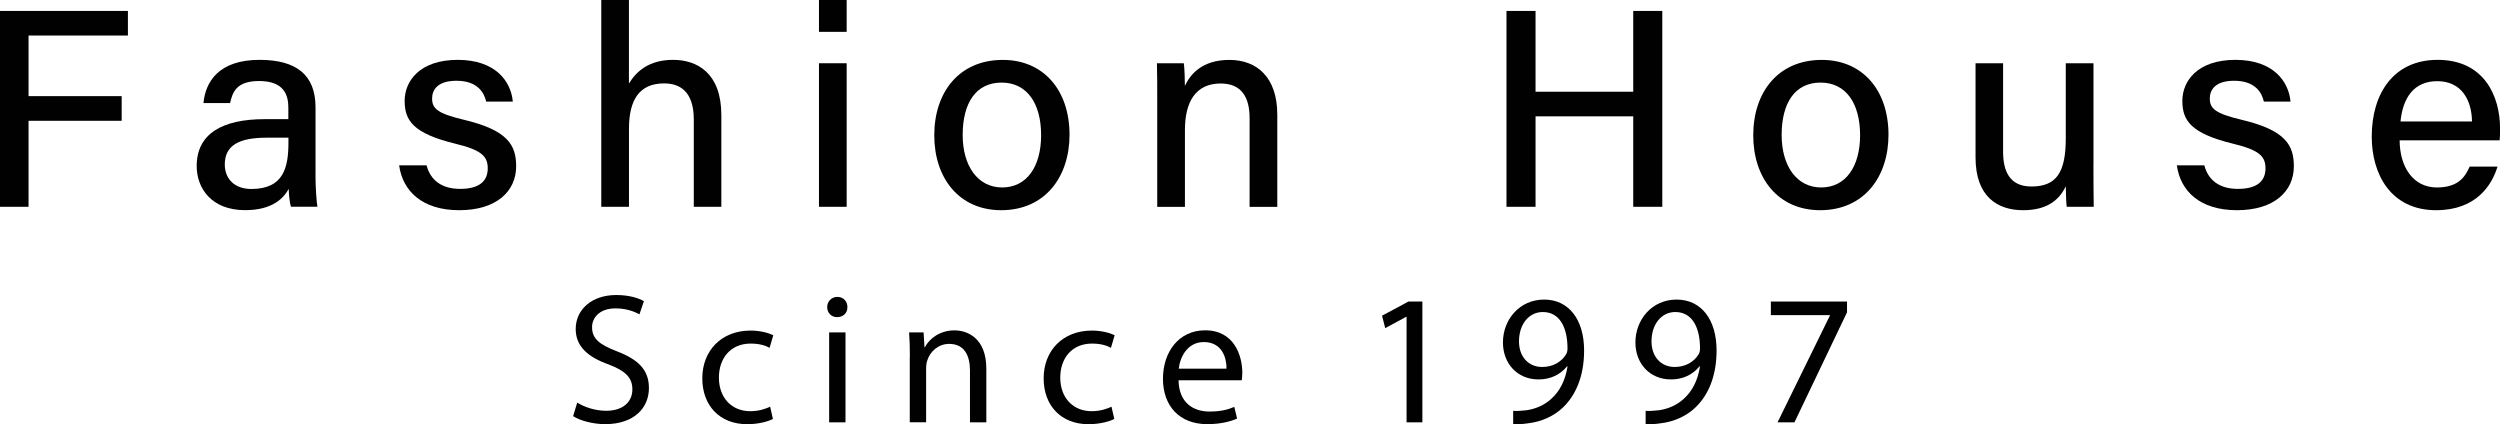
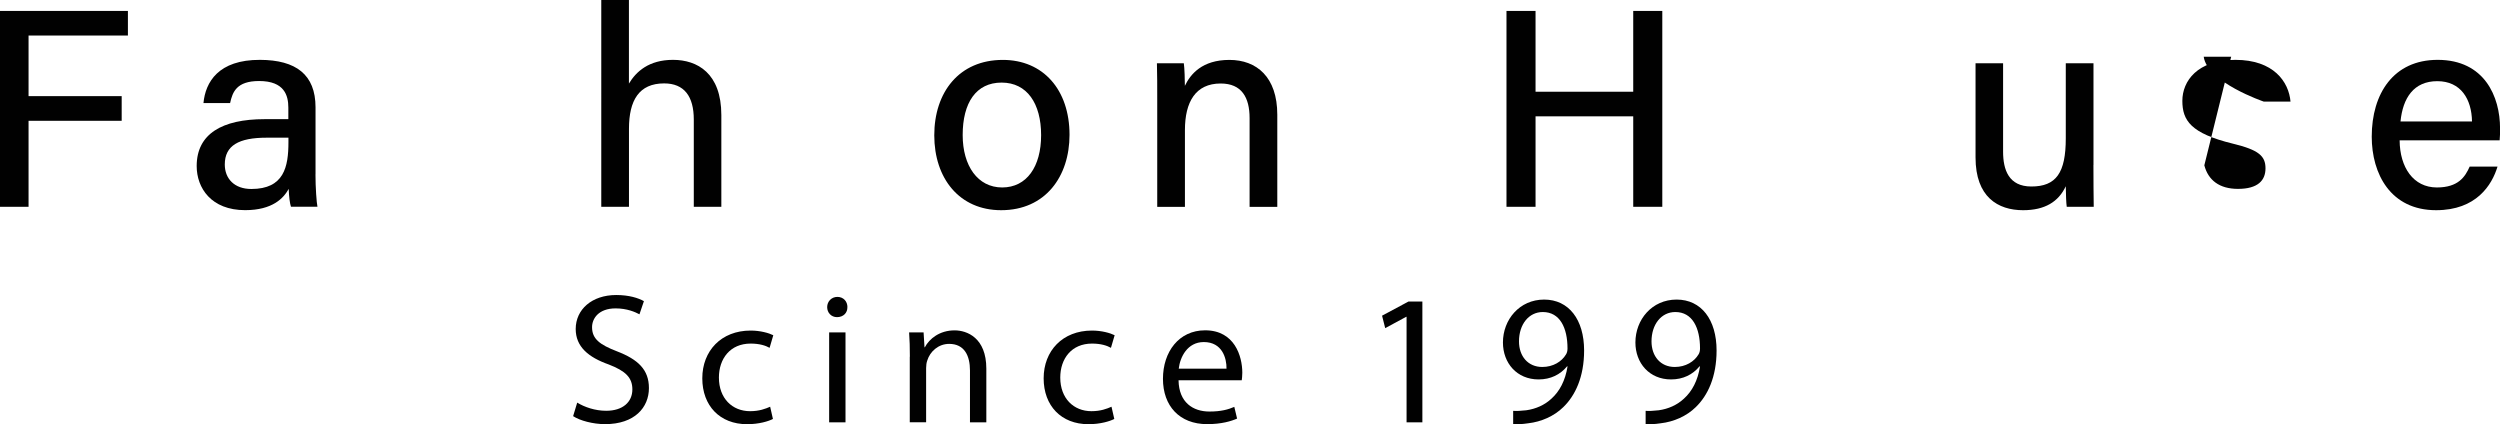
<svg xmlns="http://www.w3.org/2000/svg" id="uuid-f3e100c8-e8d8-4b69-94cf-21c335487b12" viewBox="0 0 493.7 83.78">
  <defs>
    <style>.uuid-c1bcc583-0941-43b7-99f3-72bcc14af181{fill:#010101;}</style>
  </defs>
  <path class="uuid-c1bcc583-0941-43b7-99f3-72bcc14af181" d="m113.99,79.51c1.43.88,3.52,1.61,5.72,1.61,3.27,0,5.17-1.72,5.17-4.22,0-2.31-1.32-3.63-4.66-4.92-4.04-1.43-6.53-3.52-6.53-7.01,0-3.85,3.19-6.71,8-6.71,2.53,0,4.37.59,5.47,1.21l-.88,2.6c-.81-.44-2.46-1.17-4.7-1.17-3.38,0-4.66,2.02-4.66,3.71,0,2.31,1.5,3.45,4.92,4.77,4.18,1.61,6.31,3.63,6.31,7.26,0,3.82-2.82,7.12-8.66,7.12-2.38,0-4.99-.7-6.31-1.58l.81-2.68Z" />
  <path class="uuid-c1bcc583-0941-43b7-99f3-72bcc14af181" d="m152.63,82.74c-.84.44-2.71,1.03-5.1,1.03-5.36,0-8.84-3.63-8.84-9.06s3.74-9.43,9.54-9.43c1.91,0,3.6.48,4.48.92l-.73,2.49c-.77-.44-1.98-.84-3.74-.84-4.07,0-6.27,3.01-6.27,6.71,0,4.11,2.64,6.64,6.16,6.64,1.83,0,3.05-.48,3.96-.88l.55,2.42Z" />
  <path class="uuid-c1bcc583-0941-43b7-99f3-72bcc14af181" d="m167.34,60.65c.04,1.1-.77,1.98-2.05,1.98-1.14,0-1.94-.88-1.94-1.98s.84-2.02,2.02-2.02,1.98.88,1.98,2.02Zm-3.6,22.75v-17.76h3.23v17.76h-3.23Z" />
  <path class="uuid-c1bcc583-0941-43b7-99f3-72bcc14af181" d="m179.68,70.45c0-1.83-.04-3.34-.15-4.81h2.86l.18,2.94h.07c.88-1.69,2.93-3.34,5.87-3.34,2.46,0,6.27,1.47,6.27,7.56v10.6h-3.23v-10.24c0-2.86-1.06-5.25-4.11-5.25-2.13,0-3.78,1.5-4.33,3.3-.15.4-.22.95-.22,1.5v10.68h-3.23v-12.95Z" />
  <path class="uuid-c1bcc583-0941-43b7-99f3-72bcc14af181" d="m220.04,82.74c-.84.44-2.72,1.03-5.1,1.03-5.36,0-8.84-3.63-8.84-9.06s3.74-9.43,9.54-9.43c1.91,0,3.6.48,4.48.92l-.73,2.49c-.77-.44-1.98-.84-3.74-.84-4.07,0-6.27,3.01-6.27,6.71,0,4.11,2.64,6.64,6.16,6.64,1.83,0,3.05-.48,3.96-.88l.55,2.42Z" />
  <path class="uuid-c1bcc583-0941-43b7-99f3-72bcc14af181" d="m232.74,75.11c.07,4.37,2.86,6.16,6.09,6.16,2.31,0,3.71-.4,4.92-.92l.55,2.31c-1.14.51-3.08,1.1-5.91,1.1-5.47,0-8.73-3.6-8.73-8.95s3.16-9.58,8.33-9.58c5.8,0,7.34,5.1,7.34,8.37,0,.66-.07,1.17-.11,1.5h-12.47Zm9.47-2.31c.04-2.05-.84-5.25-4.48-5.25-3.27,0-4.7,3.01-4.95,5.25h9.43Z" />
  <path class="uuid-c1bcc583-0941-43b7-99f3-72bcc14af181" d="m277.77,62.56h-.07l-4.15,2.24-.62-2.46,5.21-2.79h2.75v23.85h-3.12v-20.84Z" />
  <path class="uuid-c1bcc583-0941-43b7-99f3-72bcc14af181" d="m298.8,81.13c.7.07,1.5,0,2.61-.11,1.87-.26,3.63-1.03,4.99-2.31,1.58-1.43,2.71-3.52,3.16-6.35h-.11c-1.32,1.61-3.23,2.57-5.61,2.57-4.29,0-7.04-3.23-7.04-7.3,0-4.51,3.27-8.47,8.14-8.47s7.89,3.96,7.89,10.05c0,5.25-1.76,8.92-4.11,11.19-1.83,1.8-4.37,2.9-6.93,3.19-1.17.18-2.2.22-2.97.18v-2.64Zm1.17-13.72c0,2.97,1.8,5.06,4.59,5.06,2.16,0,3.85-1.06,4.7-2.49.18-.29.29-.66.29-1.17,0-4.07-1.5-7.19-4.88-7.19-2.75,0-4.7,2.42-4.7,5.8Z" />
  <path class="uuid-c1bcc583-0941-43b7-99f3-72bcc14af181" d="m324.97,81.13c.7.07,1.5,0,2.6-.11,1.87-.26,3.63-1.03,4.99-2.31,1.58-1.43,2.71-3.52,3.16-6.35h-.11c-1.32,1.61-3.23,2.57-5.61,2.57-4.29,0-7.04-3.23-7.04-7.3,0-4.51,3.27-8.47,8.14-8.47s7.89,3.96,7.89,10.05c0,5.25-1.76,8.92-4.11,11.19-1.83,1.8-4.37,2.9-6.93,3.19-1.17.18-2.2.22-2.97.18v-2.64Zm1.17-13.72c0,2.97,1.8,5.06,4.59,5.06,2.16,0,3.85-1.06,4.7-2.49.18-.29.29-.66.29-1.17,0-4.07-1.5-7.19-4.88-7.19-2.75,0-4.7,2.42-4.7,5.8Z" />
-   <path class="uuid-c1bcc583-0941-43b7-99f3-72bcc14af181" d="m364.75,59.55v2.13l-10.38,21.72h-3.34l10.35-21.1v-.07h-11.67v-2.68h15.04Z" />
  <path class="uuid-c1bcc583-0941-43b7-99f3-72bcc14af181" d="m0,2.16h25.26v4.86H5.64v11.97h18.39v4.86H5.64v16.99H0V2.16Z" />
  <path class="uuid-c1bcc583-0941-43b7-99f3-72bcc14af181" d="m62.3,34.43c0,2.6.22,5.61.39,6.4h-5.23c-.22-.62-.39-1.99-.45-3.53-1,1.83-3.19,4.2-8.6,4.2-6.71,0-9.57-4.38-9.57-8.71,0-6.35,5.01-9.26,13.42-9.26h4.68v-2.28c0-2.4-.78-5.25-5.77-5.25-4.46,0-5.25,2.17-5.73,4.35h-5.26c.39-4.13,2.94-8.56,11.18-8.53,7.06.03,10.95,2.88,10.95,9.38v13.23Zm-5.34-7.24h-4.32c-5.47,0-8.25,1.54-8.25,5.29,0,2.78,1.87,4.84,5.24,4.84,6.47,0,7.33-4.38,7.33-9.25v-.88Z" />
-   <path class="uuid-c1bcc583-0941-43b7-99f3-72bcc14af181" d="m84.24,32.65c.77,2.94,2.98,4.65,6.64,4.65,3.92,0,5.44-1.65,5.44-4.06s-1.29-3.62-6.43-4.87c-8.32-2.03-9.98-4.58-9.98-8.46s2.95-8.09,10.48-8.09,10.54,4.32,10.88,8.25h-5.26c-.37-1.68-1.63-4.12-5.86-4.12-3.71,0-4.82,1.76-4.82,3.51,0,1.98,1.11,2.96,6.19,4.17,8.76,2.07,10.41,5.01,10.41,9.21,0,4.92-3.87,8.67-11.23,8.67s-11.18-3.8-11.88-8.86h5.42Z" />
  <path class="uuid-c1bcc583-0941-43b7-99f3-72bcc14af181" d="m124.2,0v16.51c1.41-2.36,3.93-4.69,8.71-4.69s9.54,2.61,9.54,10.91v18.11h-5.44v-17.23c0-4.6-1.9-7.14-5.86-7.14-4.96,0-6.94,3.35-6.94,8.96v15.41h-5.47V0h5.47Z" />
-   <path class="uuid-c1bcc583-0941-43b7-99f3-72bcc14af181" d="m161.73,0h5.47v6.29h-5.47V0Zm0,12.49h5.47v28.35h-5.47V12.49Z" />
  <path class="uuid-c1bcc583-0941-43b7-99f3-72bcc14af181" d="m211.21,26.61c0,8.25-4.77,14.9-13.5,14.9-8.25,0-13.21-6.28-13.21-14.79s4.91-14.89,13.54-14.89c7.96,0,13.17,5.89,13.17,14.79Zm-21.1.06c0,6.07,2.96,10.35,7.8,10.35s7.69-4.1,7.69-10.33-2.76-10.38-7.8-10.38-7.69,3.97-7.69,10.35Z" />
  <path class="uuid-c1bcc583-0941-43b7-99f3-72bcc14af181" d="m228.53,19.63c0-2.45,0-4.97-.06-7.14h5.31c.14.82.22,3.6.21,4.46,1.1-2.31,3.41-5.12,8.79-5.12s9.46,3.37,9.46,10.82v18.2h-5.47v-17.52c0-4.07-1.55-6.84-5.71-6.84-4.96,0-7.06,3.64-7.06,9.2v15.16h-5.47v-21.21Z" />
  <path class="uuid-c1bcc583-0941-43b7-99f3-72bcc14af181" d="m297.5,2.16h5.74v15.95h19.29V2.16h5.74v38.68h-5.74v-17.87h-19.29v17.87h-5.74V2.16Z" />
-   <path class="uuid-c1bcc583-0941-43b7-99f3-72bcc14af181" d="m372.94,26.61c0,8.25-4.77,14.9-13.5,14.9-8.25,0-13.21-6.28-13.21-14.79s4.91-14.89,13.54-14.89c7.96,0,13.17,5.89,13.17,14.79Zm-21.1.06c0,6.07,2.96,10.35,7.8,10.35s7.69-4.1,7.69-10.33-2.76-10.38-7.8-10.38-7.69,3.97-7.69,10.35Z" />
  <path class="uuid-c1bcc583-0941-43b7-99f3-72bcc14af181" d="m413.41,32.58c0,2.75.03,6.41.06,8.26h-5.33c-.11-.75-.17-2.44-.19-4.06-1.45,3.08-4.14,4.73-8.43,4.73-4.97,0-9.39-2.6-9.39-10.41V12.49h5.44v17.46c0,3.61,1.13,6.88,5.58,6.88,4.9,0,6.8-2.7,6.8-9.5v-14.84h5.47v20.09Z" />
-   <path class="uuid-c1bcc583-0941-43b7-99f3-72bcc14af181" d="m435.31,32.65c.77,2.94,2.98,4.65,6.64,4.65,3.92,0,5.44-1.65,5.44-4.06s-1.29-3.62-6.44-4.87c-8.32-2.03-9.98-4.58-9.98-8.46s2.95-8.09,10.48-8.09,10.54,4.32,10.88,8.25h-5.26c-.38-1.68-1.63-4.12-5.86-4.12-3.71,0-4.82,1.76-4.82,3.51,0,1.98,1.11,2.96,6.19,4.17,8.76,2.07,10.41,5.01,10.41,9.21,0,4.92-3.87,8.67-11.23,8.67s-11.18-3.8-11.88-8.86h5.42Z" />
+   <path class="uuid-c1bcc583-0941-43b7-99f3-72bcc14af181" d="m435.31,32.65c.77,2.94,2.98,4.65,6.64,4.65,3.92,0,5.44-1.65,5.44-4.06s-1.29-3.62-6.44-4.87c-8.32-2.03-9.98-4.58-9.98-8.46s2.95-8.09,10.48-8.09,10.54,4.32,10.88,8.25h-5.26s-11.18-3.8-11.88-8.86h5.42Z" />
  <path class="uuid-c1bcc583-0941-43b7-99f3-72bcc14af181" d="m473.88,27.71c.03,5.34,2.71,9.31,7.35,9.31,4.25,0,5.6-2.12,6.48-4.12h5.5c-1.09,3.6-4.15,8.61-12.13,8.61-9,0-12.71-7.19-12.71-14.52,0-8.52,4.31-15.17,13.02-15.17,9.26,0,12.32,7.28,12.32,13.53,0,.88,0,1.59-.08,2.36h-19.73Zm14.29-3.72c-.06-4.4-2.2-7.96-6.85-7.96s-6.81,3.3-7.27,7.96h14.12Z" />
</svg>